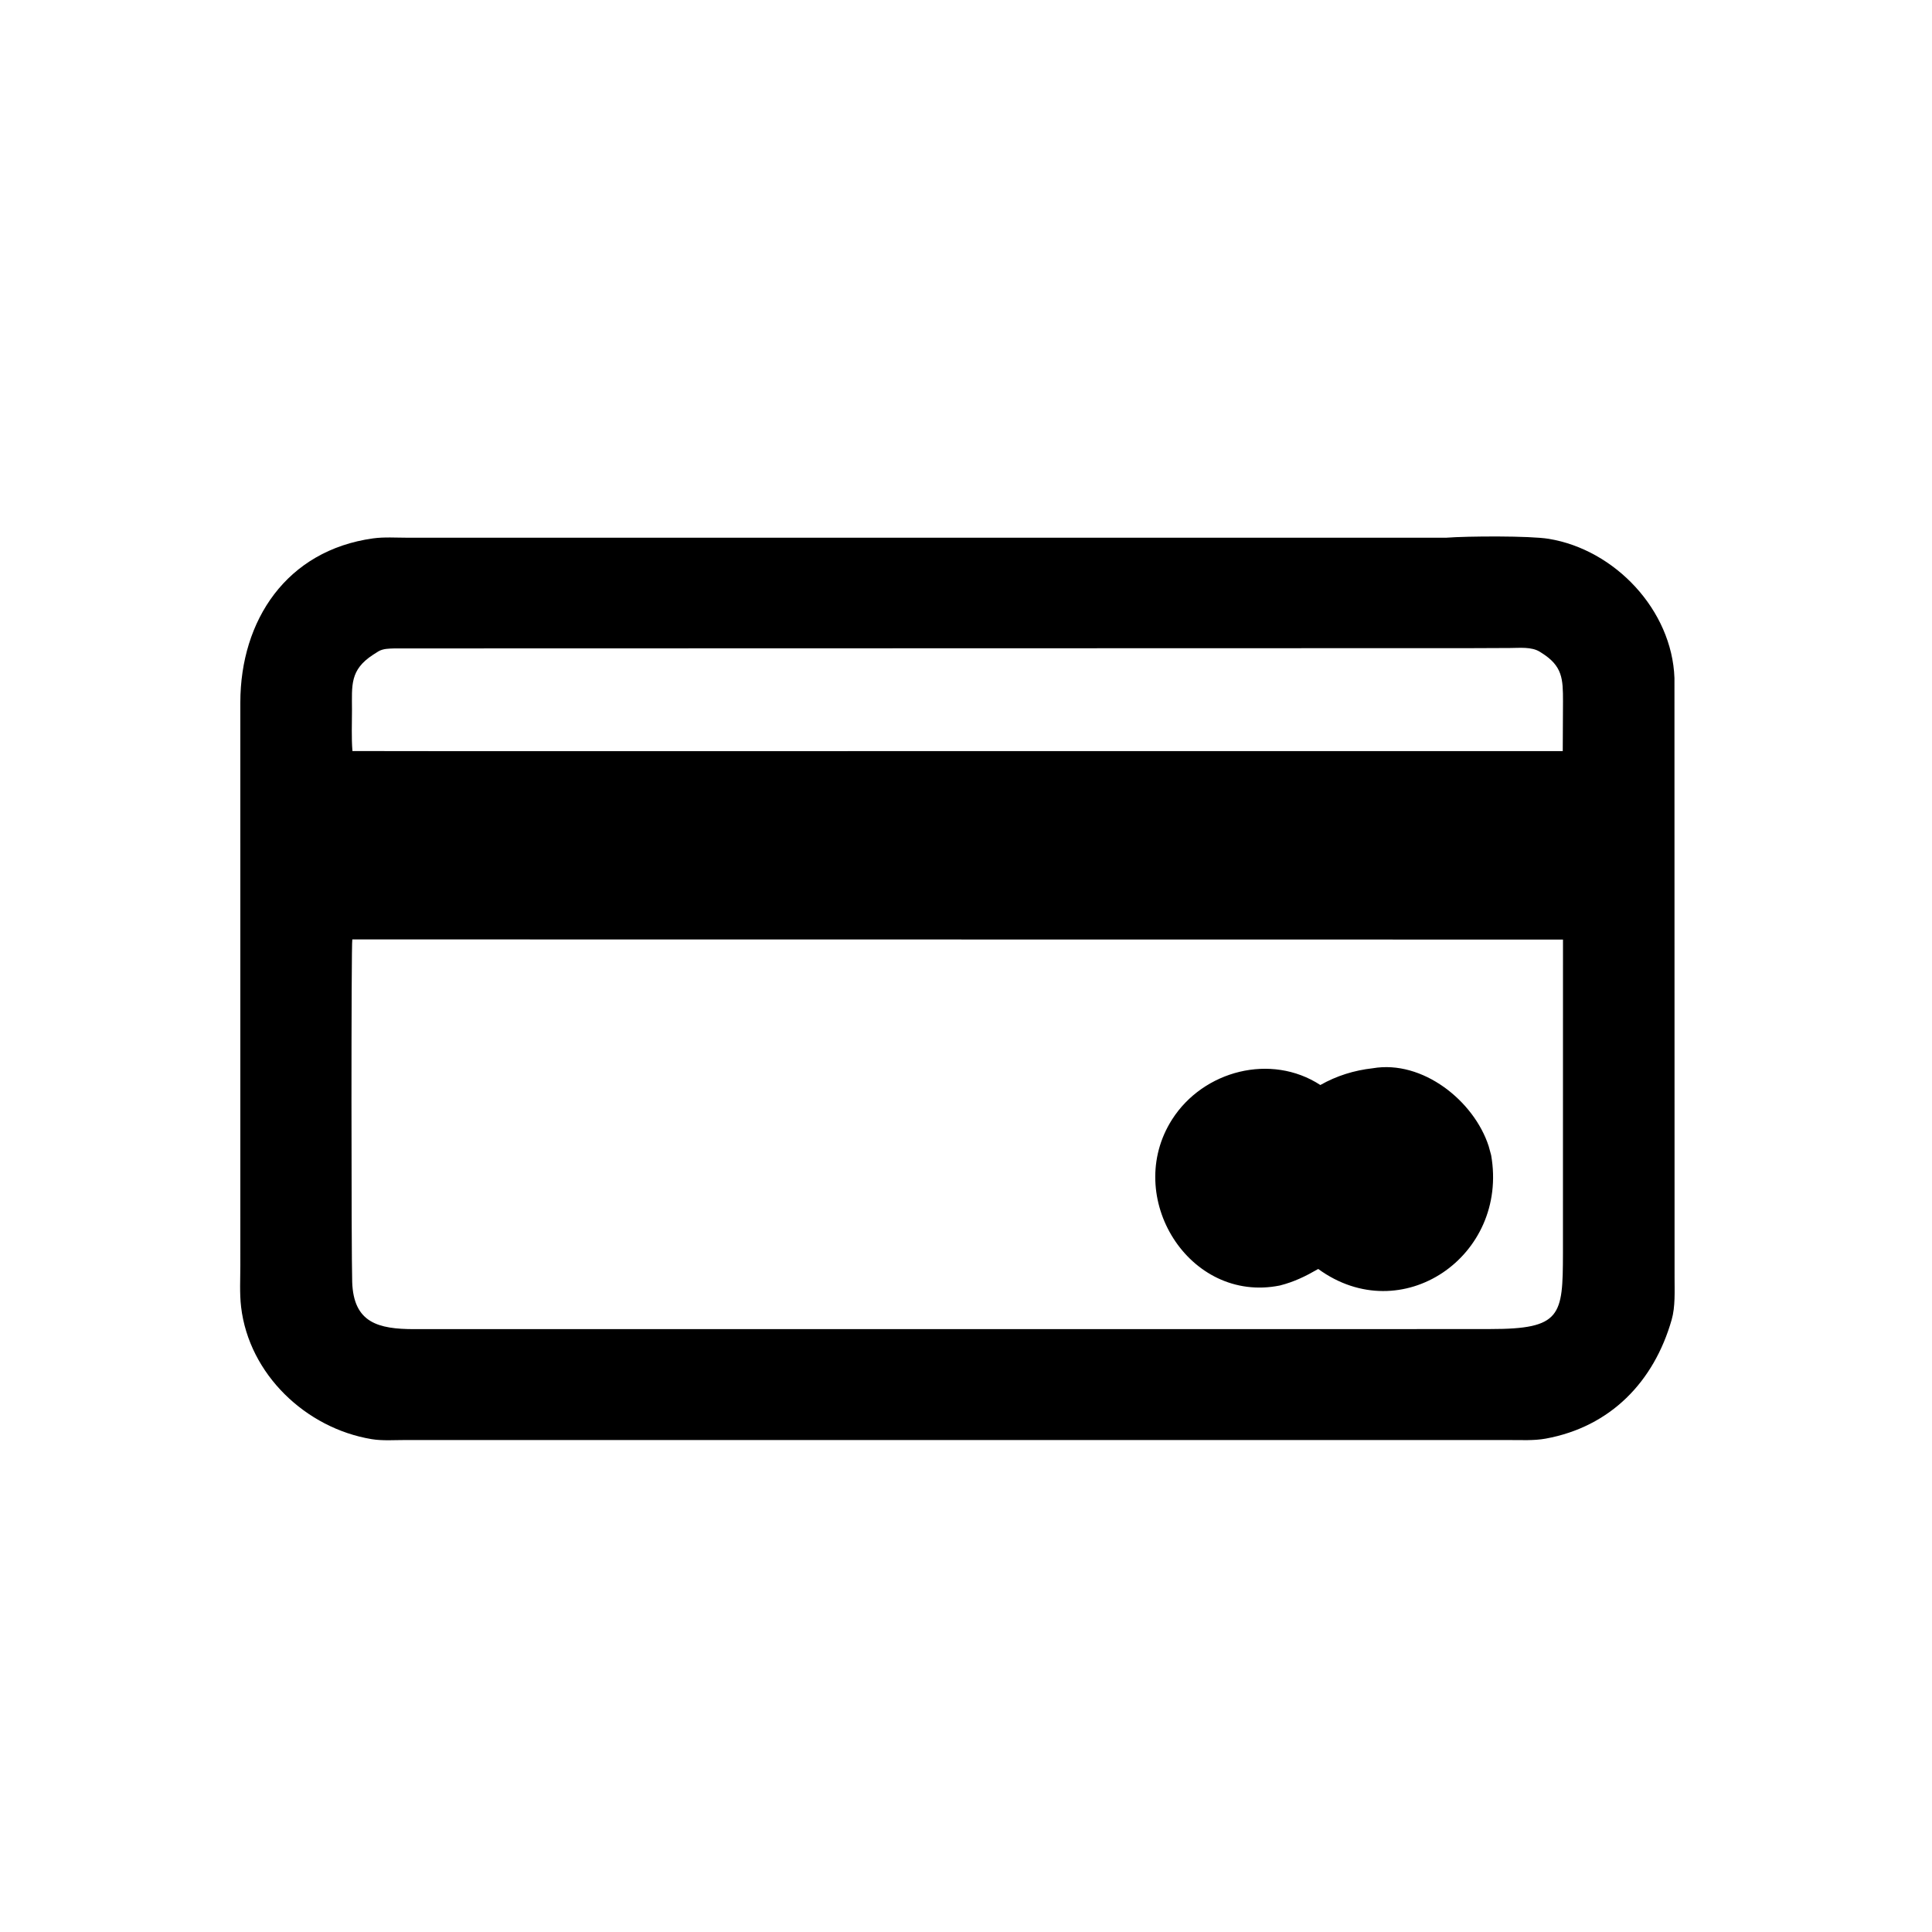
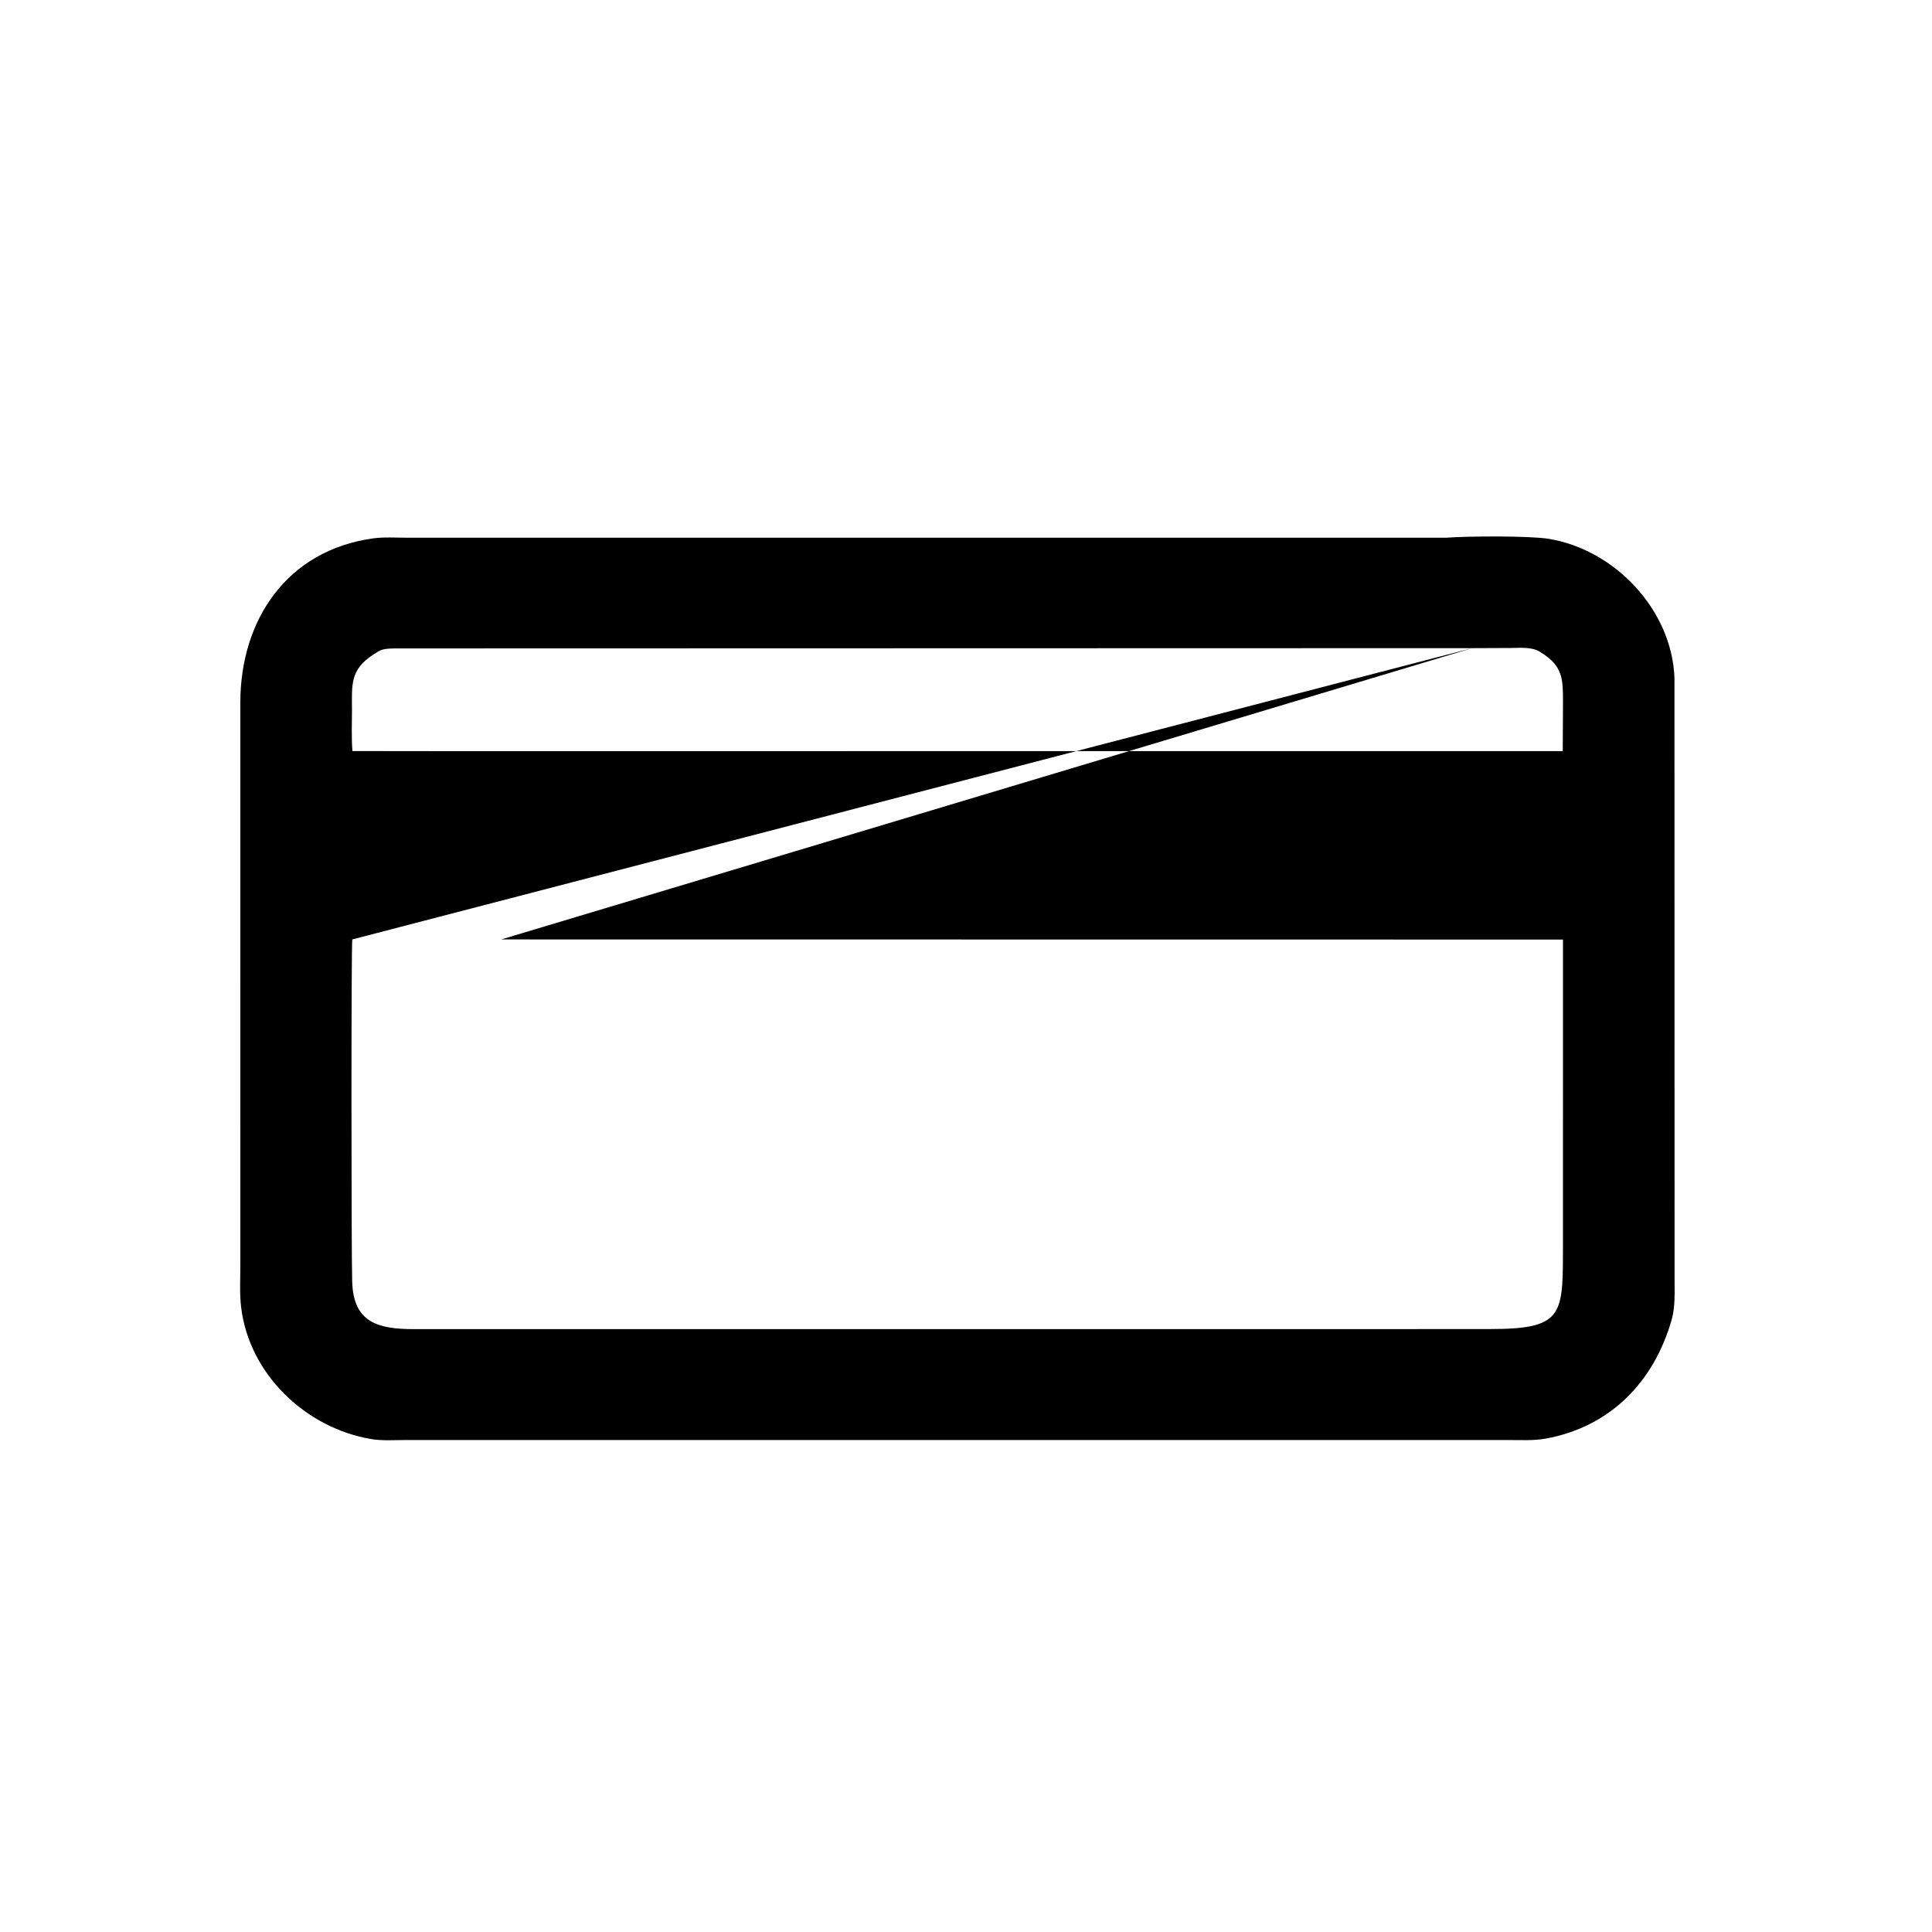
<svg xmlns="http://www.w3.org/2000/svg" version="1.1" style="display: block;" viewBox="0 0 2048 2048" width="640" height="640">
-   <path transform="translate(0,0)" fill="rgb(0,0,0)" d="M 498.5 1526.49 L 430.322 1526.48 C 418.606 1526.45 405.551 1527.47 394 1525.56 C 324.183 1514.01 264 1456.77 255.58 1385.43 C 253.862 1370.87 254.777 1355.57 254.772 1340.91 L 254.758 744.715 C 254.843 657.378 303.896 583.46 395.379 570.724 C 407.121 569.089 419.967 570.002 431.85 569.999 L 1532.91 570.005 C 1556.06 568.236 1621.6 567.892 1641.66 571.171 C 1711.9 582.649 1772.45 646.765 1774.99 718.755 L 1775.11 1354.57 C 1775.09 1368.88 1775.99 1385.13 1772.04 1398.96 C 1753.27 1464.72 1707.21 1512.43 1638.5 1525 C 1626.13 1527.27 1612.42 1526.47 1599.86 1526.5 L 498.5 1526.49 z M 1560.54 687.072 L 418.237 687.359 C 412.416 687.547 406.116 687.475 401 690.549 L 395.554 694.005 C 370.662 710.207 373.099 726.408 373.112 752.702 C 373.119 767.061 372.442 781.833 373.601 796.141 L 474.845 796.259 L 1656.58 796.192 L 1656.84 743.388 C 1656.83 719.799 1656.48 705.975 1634 692.008 L 1632.43 690.988 C 1623.51 685.364 1610.82 686.902 1600.65 686.904 L 1560.54 687.072 z M 531.369 995.842 L 373.462 995.831 C 372.235 998.568 372.384 1330.07 373.337 1358.95 C 374.765 1402.2 400.837 1408.94 439.318 1408.94 L 1498.5 1408.89 L 1579.75 1408.84 C 1655.11 1408.86 1656.66 1394.79 1656.79 1328.67 L 1656.83 995.978 L 531.369 995.842 z" />
-   <path transform="translate(0,0)" fill="rgb(0,0,0)" d="M 1356.72 1362.68 C 1260.37 1382.09 1190.05 1268.64 1242.53 1186.57 C 1275.6 1134.84 1347.28 1116.1 1399.62 1150.15 C 1416.99 1140.33 1435.44 1134.61 1455.2 1132.39 C 1507.92 1123.37 1562.47 1166.85 1578.07 1215 L 1580.67 1224.52 C 1599.49 1331.61 1485.73 1409.6 1397.38 1345.16 C 1383.79 1352.99 1372.01 1358.77 1356.72 1362.68 z" />
+   <path transform="translate(0,0)" fill="rgb(0,0,0)" d="M 498.5 1526.49 L 430.322 1526.48 C 418.606 1526.45 405.551 1527.47 394 1525.56 C 324.183 1514.01 264 1456.77 255.58 1385.43 C 253.862 1370.87 254.777 1355.57 254.772 1340.91 L 254.758 744.715 C 254.843 657.378 303.896 583.46 395.379 570.724 C 407.121 569.089 419.967 570.002 431.85 569.999 L 1532.91 570.005 C 1556.06 568.236 1621.6 567.892 1641.66 571.171 C 1711.9 582.649 1772.45 646.765 1774.99 718.755 L 1775.11 1354.57 C 1775.09 1368.88 1775.99 1385.13 1772.04 1398.96 C 1753.27 1464.72 1707.21 1512.43 1638.5 1525 C 1626.13 1527.27 1612.42 1526.47 1599.86 1526.5 L 498.5 1526.49 z M 1560.54 687.072 L 418.237 687.359 C 412.416 687.547 406.116 687.475 401 690.549 L 395.554 694.005 C 370.662 710.207 373.099 726.408 373.112 752.702 C 373.119 767.061 372.442 781.833 373.601 796.141 L 474.845 796.259 L 1656.58 796.192 L 1656.84 743.388 C 1656.83 719.799 1656.48 705.975 1634 692.008 L 1632.43 690.988 C 1623.51 685.364 1610.82 686.902 1600.65 686.904 L 1560.54 687.072 z L 373.462 995.831 C 372.235 998.568 372.384 1330.07 373.337 1358.95 C 374.765 1402.2 400.837 1408.94 439.318 1408.94 L 1498.5 1408.89 L 1579.75 1408.84 C 1655.11 1408.86 1656.66 1394.79 1656.79 1328.67 L 1656.83 995.978 L 531.369 995.842 z" />
</svg>